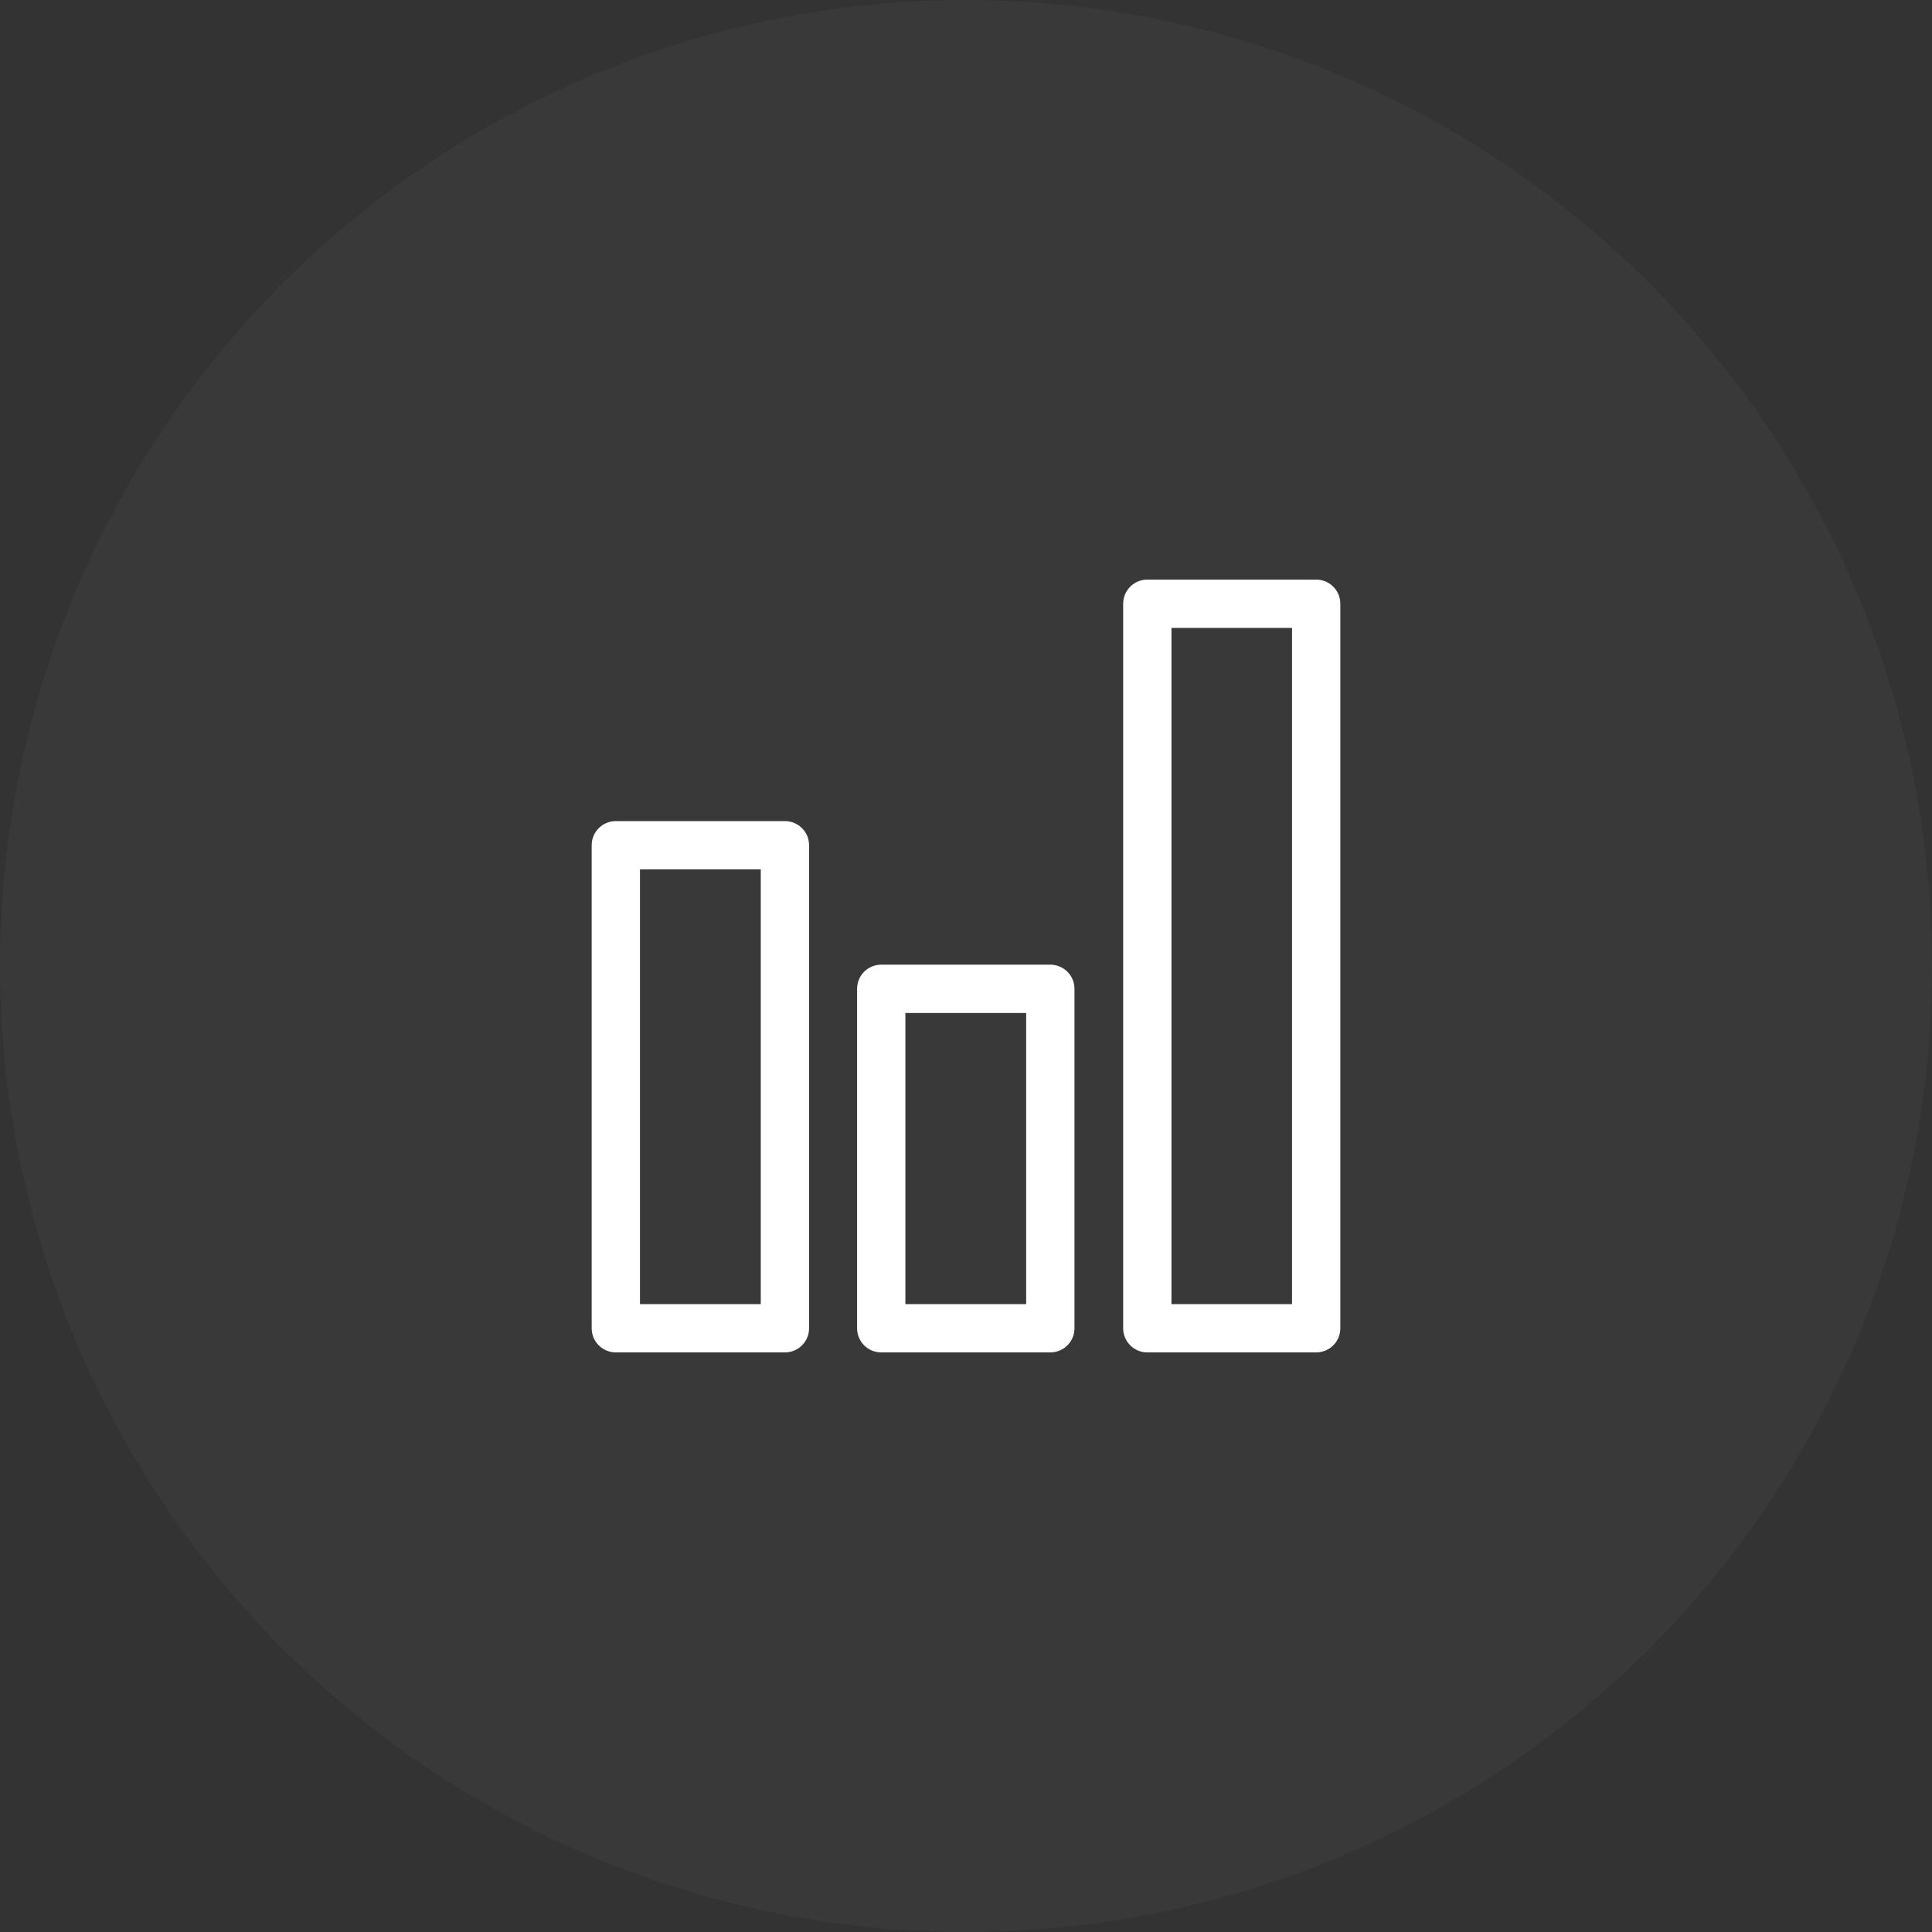
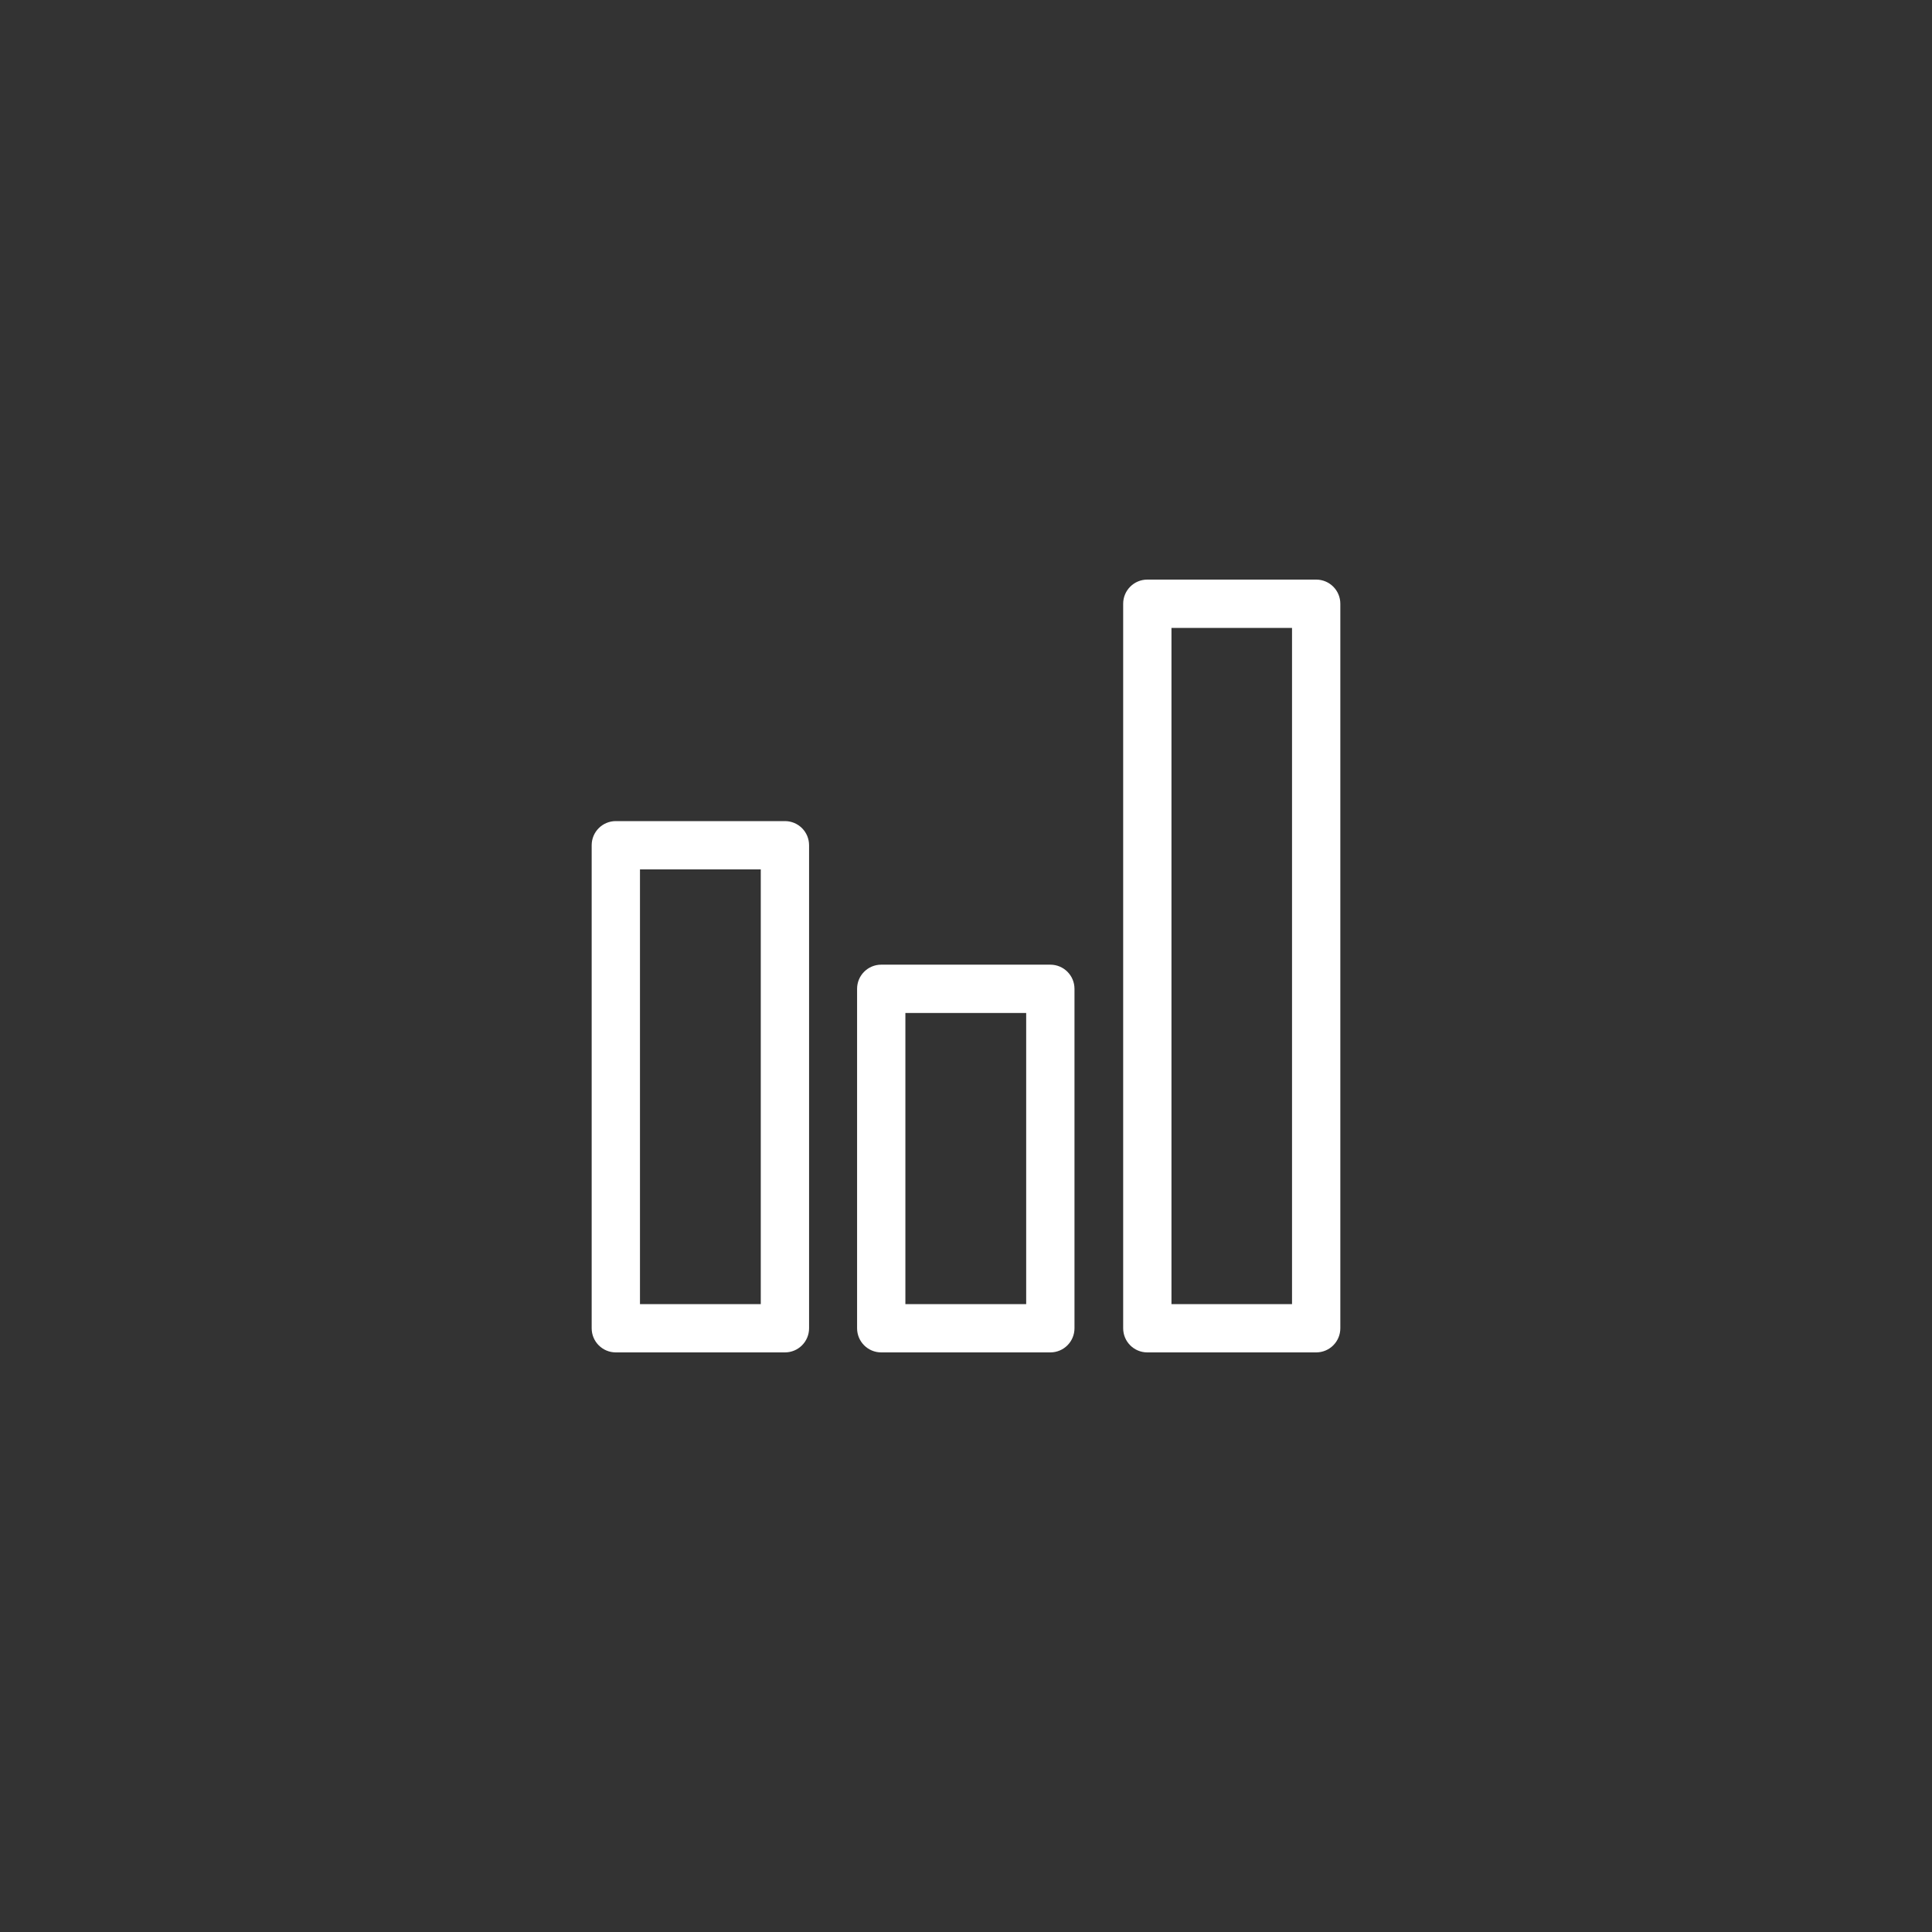
<svg xmlns="http://www.w3.org/2000/svg" version="1.1" id="icon" x="0px" y="0px" width="80px" height="80px" viewBox="0 0 80 80" enable-background="new 0 0 80 80" xml:space="preserve">
  <rect x="0" y="0" width="80" height="80" fill="#333333" stroke="none" />
-   <circle id="circle" opacity="0.03" fill="#FFFFFF" cx="40" cy="40" r="40" />
  <g id="stats">
    <g>
      <path fill="#FFFFFF" d="M32.502,34H25.5c-0.553,0-1,0.447-1,1v20c0,0.553,0.447,1,1,1h7.002c0.553,0,1-0.447,1-1V35    C33.502,34.447,33.055,34,32.502,34z M31.502,54H26.5V36h5.002V54z M43.492,39.945H36.49c-0.553,0-1,0.447-1,1V55    c0,0.553,0.447,1,1,1h7.002c0.553,0,1-0.447,1-1V40.945C44.492,40.393,44.045,39.945,43.492,39.945z M42.492,54H37.49V41.945    h5.002V54z M54.5,24h-6.992c-0.553,0-1,0.447-1,1v30c0,0.553,0.447,1,1,1H54.5c0.553,0,1-0.447,1-1V25    C55.5,24.447,55.053,24,54.5,24z M53.5,54h-4.992V26H53.5V54z" />
    </g>
  </g>
</svg>